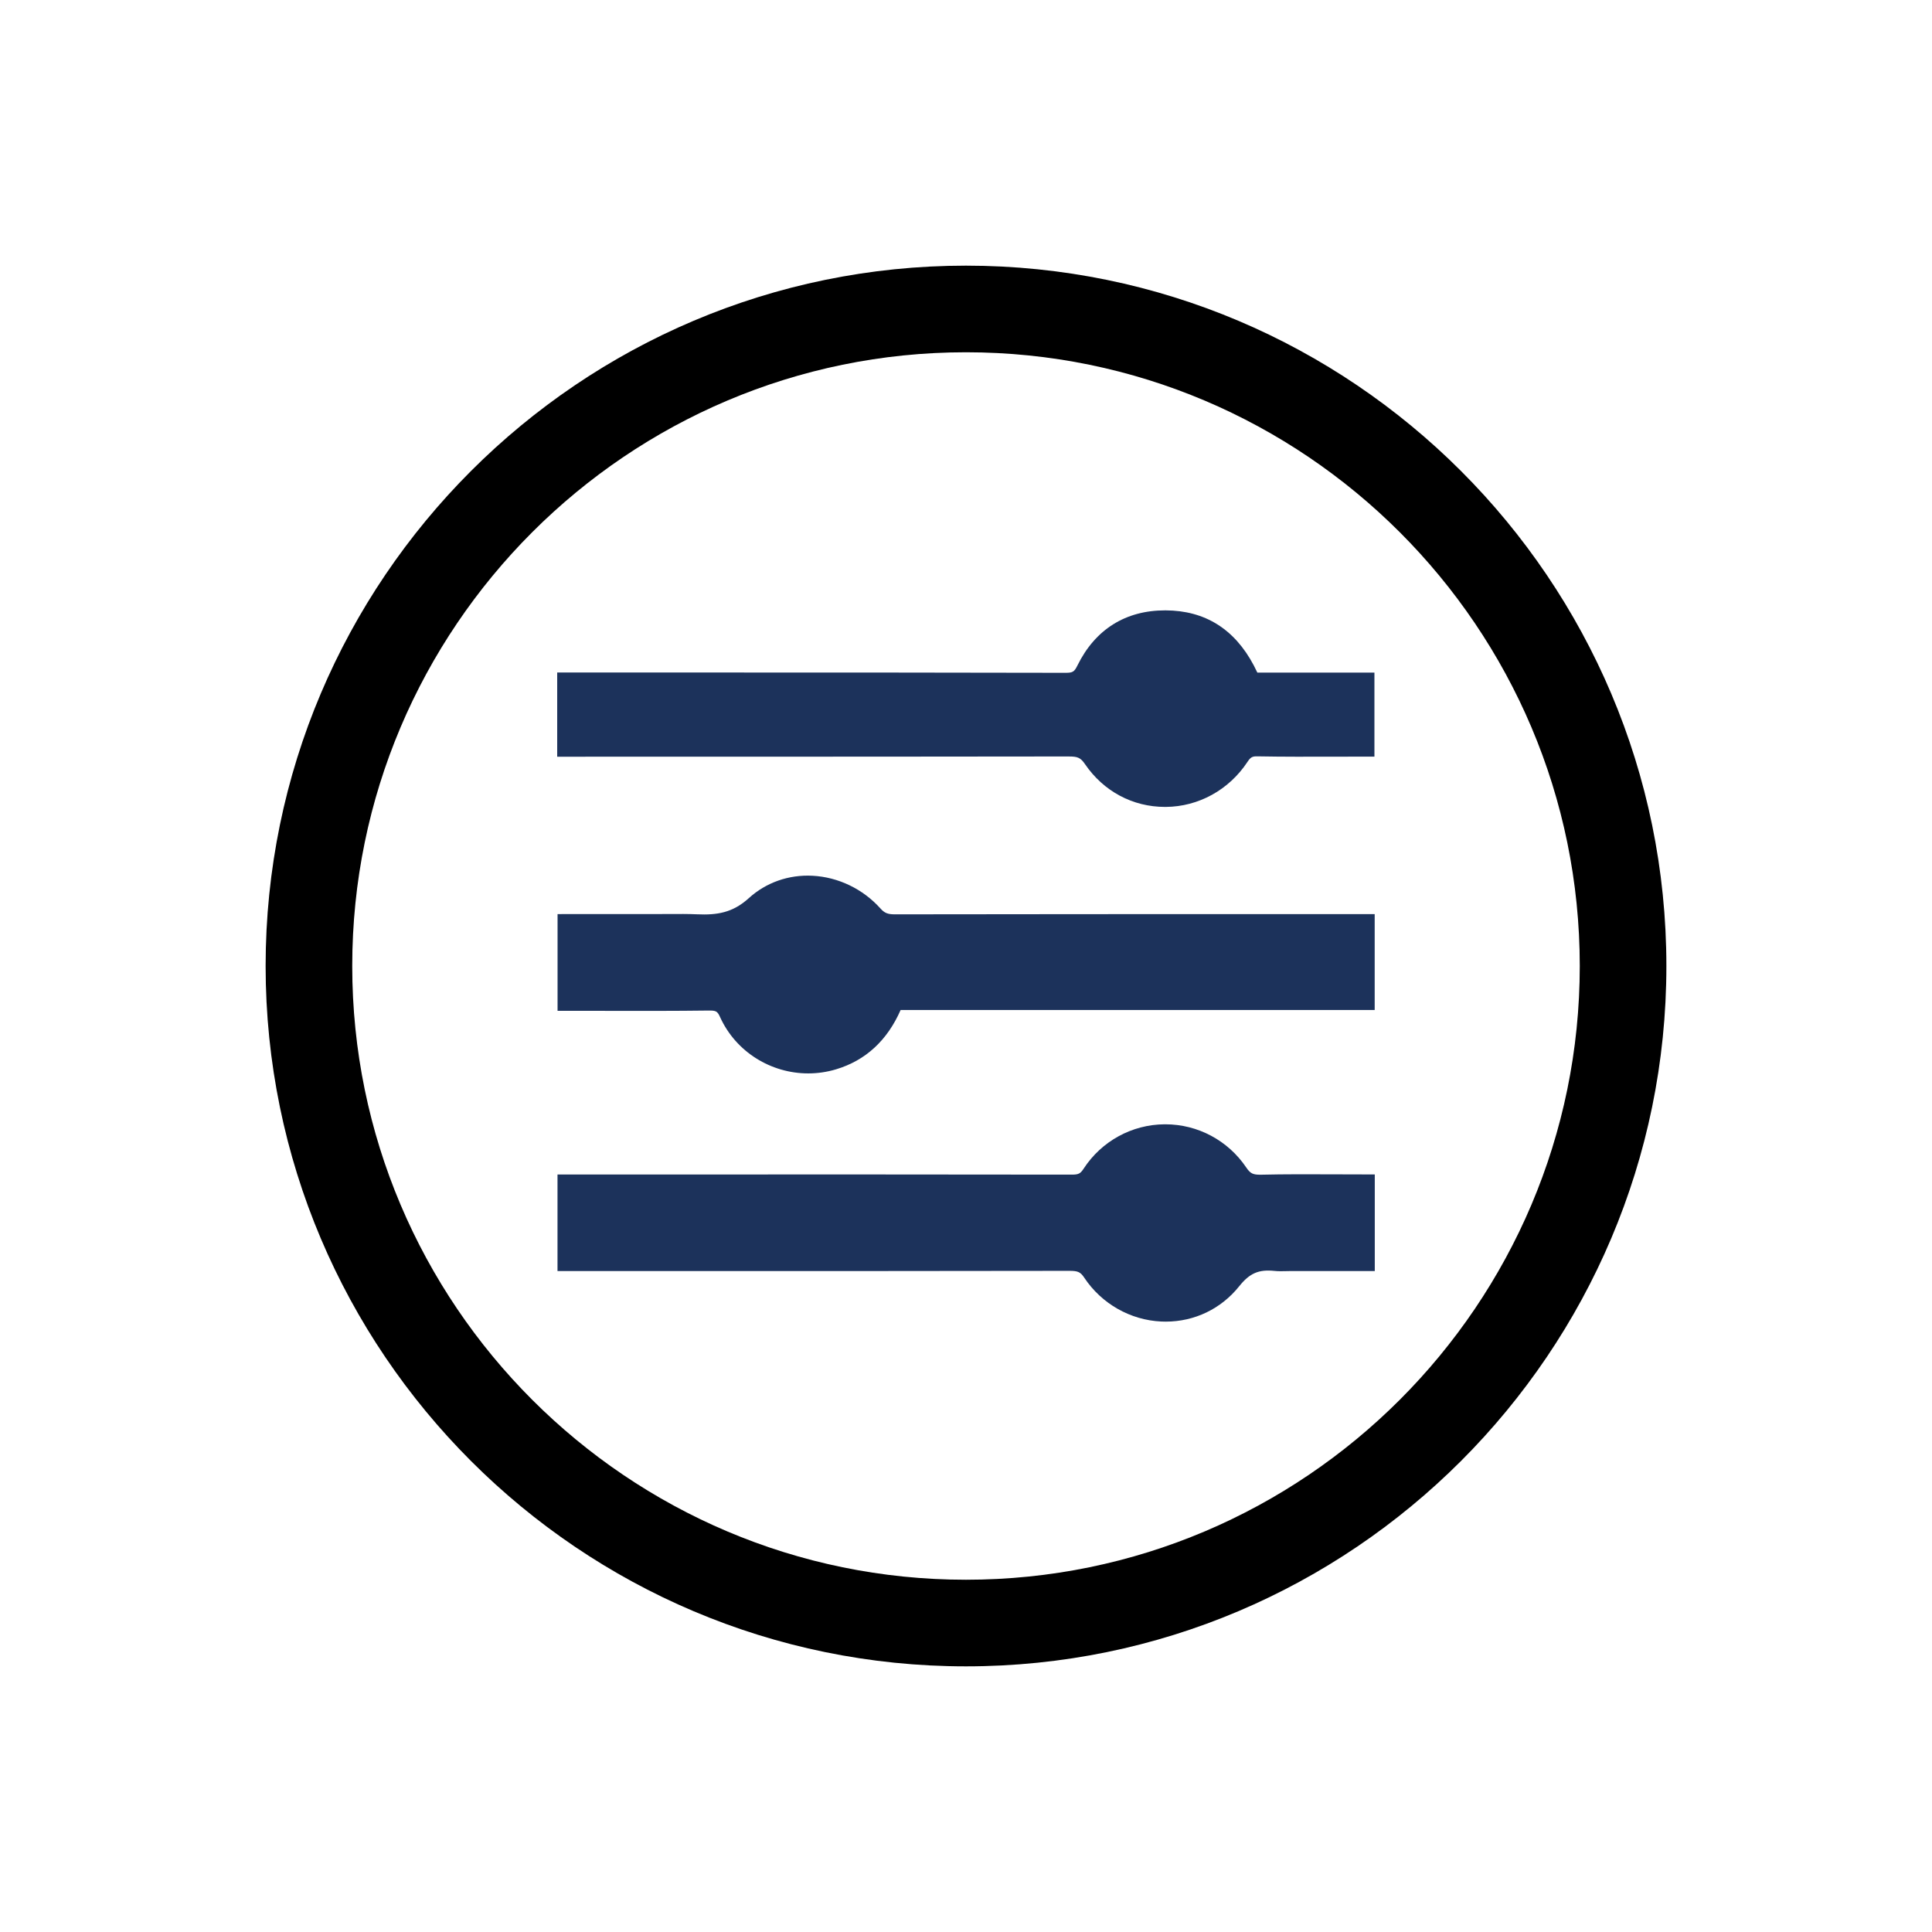
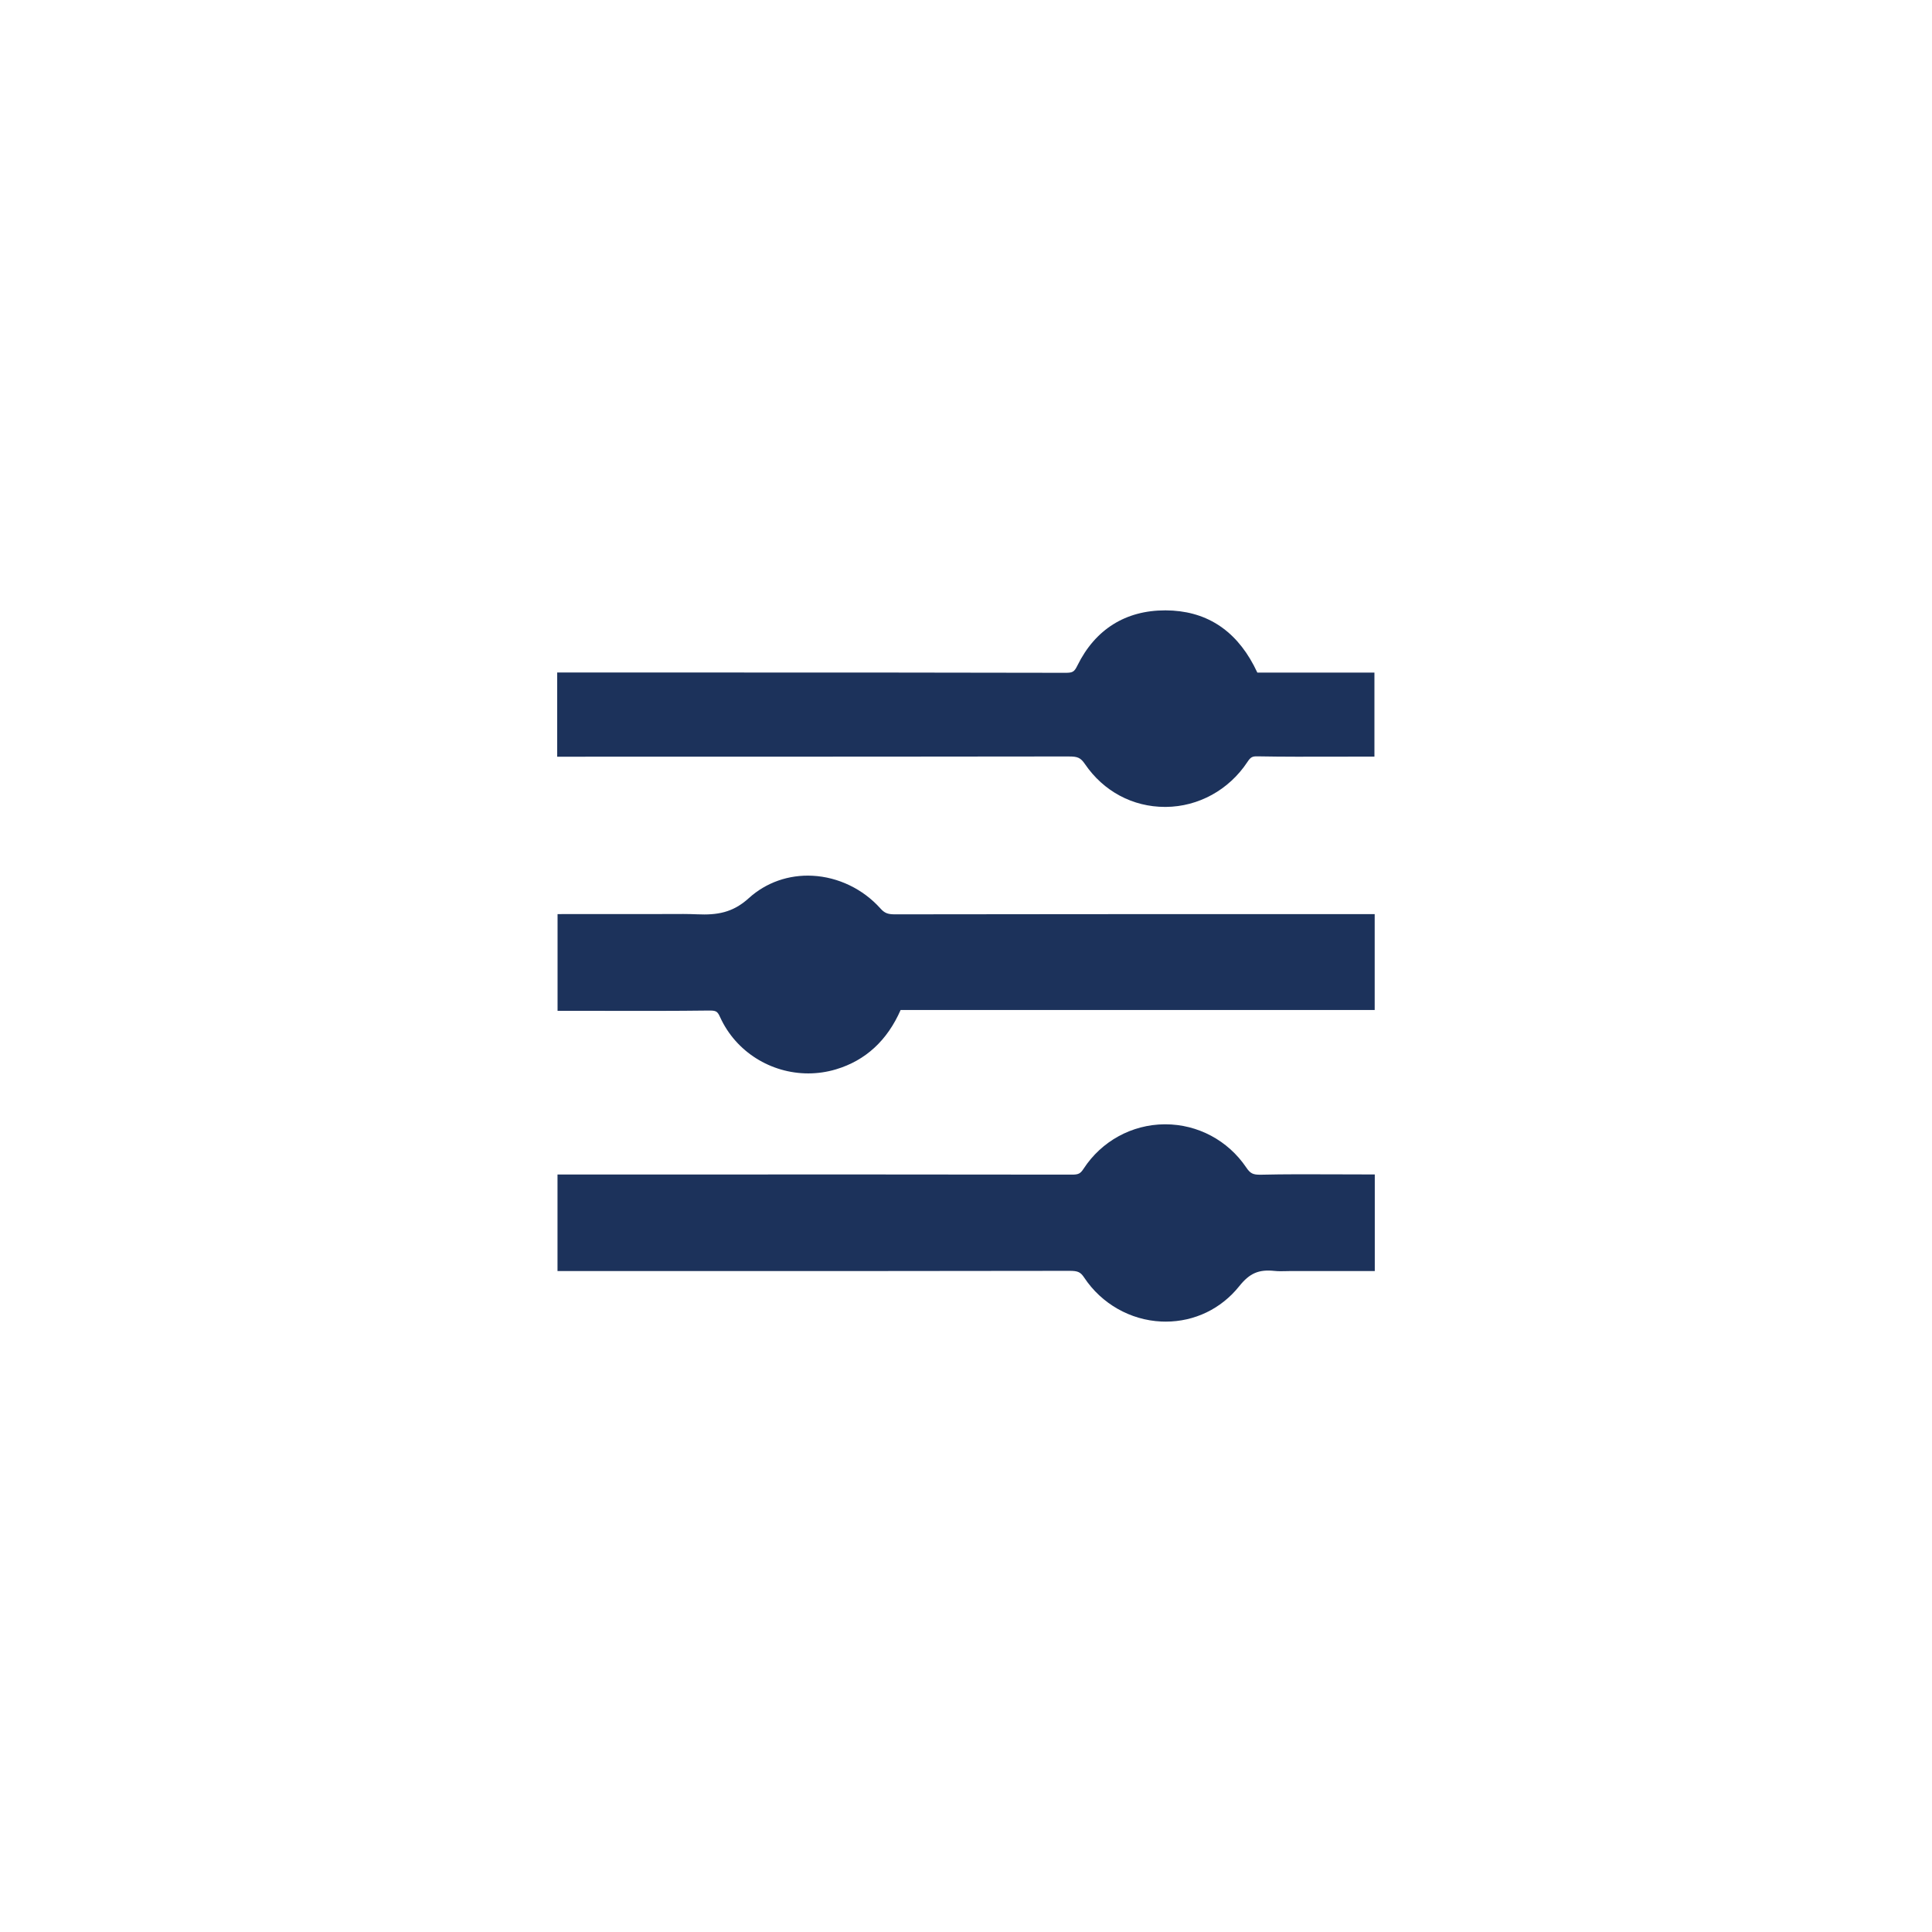
<svg xmlns="http://www.w3.org/2000/svg" id="Ebene_2" data-name="Ebene 2" viewBox="0 0 200 200">
  <defs>
    <style>
      .cls-1 {
        fill: #1c325b;
      }
    </style>
  </defs>
-   <path d="m99.999,27.5c-39.978,0-72.502,32.523-72.502,72.5s32.524,72.5,72.502,72.5,72.504-32.523,72.504-72.5S139.978,27.5,99.999,27.5Zm0,136.034c-35.034,0-63.536-28.501-63.536-63.534s28.502-63.533,63.536-63.533,63.538,28.5,63.538,63.533-28.503,63.534-63.538,63.534Z" />
  <path class="cls-1" d="m92.635,94.652h-.01c-.728,0-1.062-.137-1.483-.608-1.804-2.014-4.365-3.248-7.025-3.386-2.46-.13-4.812.695-6.597,2.315-1.67,1.519-3.294,1.769-5.372,1.675-.942-.041-1.885-.035-2.834-.027l-11.596.006v10.011l5.065.005c3.614.007,7.029.013,10.522-.031.835-.012.958.061,1.248.7,1.646,3.605,5.278,5.807,9.114,5.807.957,0,1.926-.137,2.881-.423,3.048-.914,5.295-2.979,6.683-6.141h49.076v-9.927h-9.772c-13.3.002-26.6.003-39.9.024Z" />
  <path class="cls-1" d="m138.156,121.568c-2.519-.01-5.117-.021-7.666.038-.777.006-1.055-.122-1.477-.745-1.892-2.806-5.022-4.474-8.383-4.474h-.077c-3.382.026-6.512,1.74-8.371,4.586-.342.525-.537.624-1.222.624-14.182-.023-28.365-.018-42.546-.014l-10.702.002v9.993h12.476c13.515.002,27.027.004,40.537-.021.861,0,1.131.126,1.518.71,1.791,2.698,4.775,4.394,7.982,4.537.151.007.302.01.452.01,2.977,0,5.728-1.318,7.602-3.659,1.092-1.364,2.024-1.761,3.67-1.589.378.039.758.033,1.142.022.142-.004.284-.008.426-.008h8.8v-10.003h-1.136c-1.014,0-2.022-.004-3.025-.008Z" />
  <path class="cls-1" d="m110.645,78.311h.016c.864,0,1.189.105,1.651.782,1.924,2.824,4.945,4.439,8.297,4.439h.072c3.381-.023,6.54-1.761,8.447-4.647.336-.505.499-.605,1.076-.588,2.653.049,5.35.04,7.958.033l4.119-.006v-8.698h-12.12l-.02-.039c-.114-.237-.229-.474-.351-.705-1.988-3.764-5.057-5.681-9.122-5.697h-.054c-4.099,0-7.237,1.969-9.074,5.697-.33.668-.484.767-1.24.767h-.026c-13.062-.033-26.127-.031-39.183-.031h-13.41v8.716l13.093-.002c13.29-.002,26.58-.003,39.87-.023Z" />
</svg>